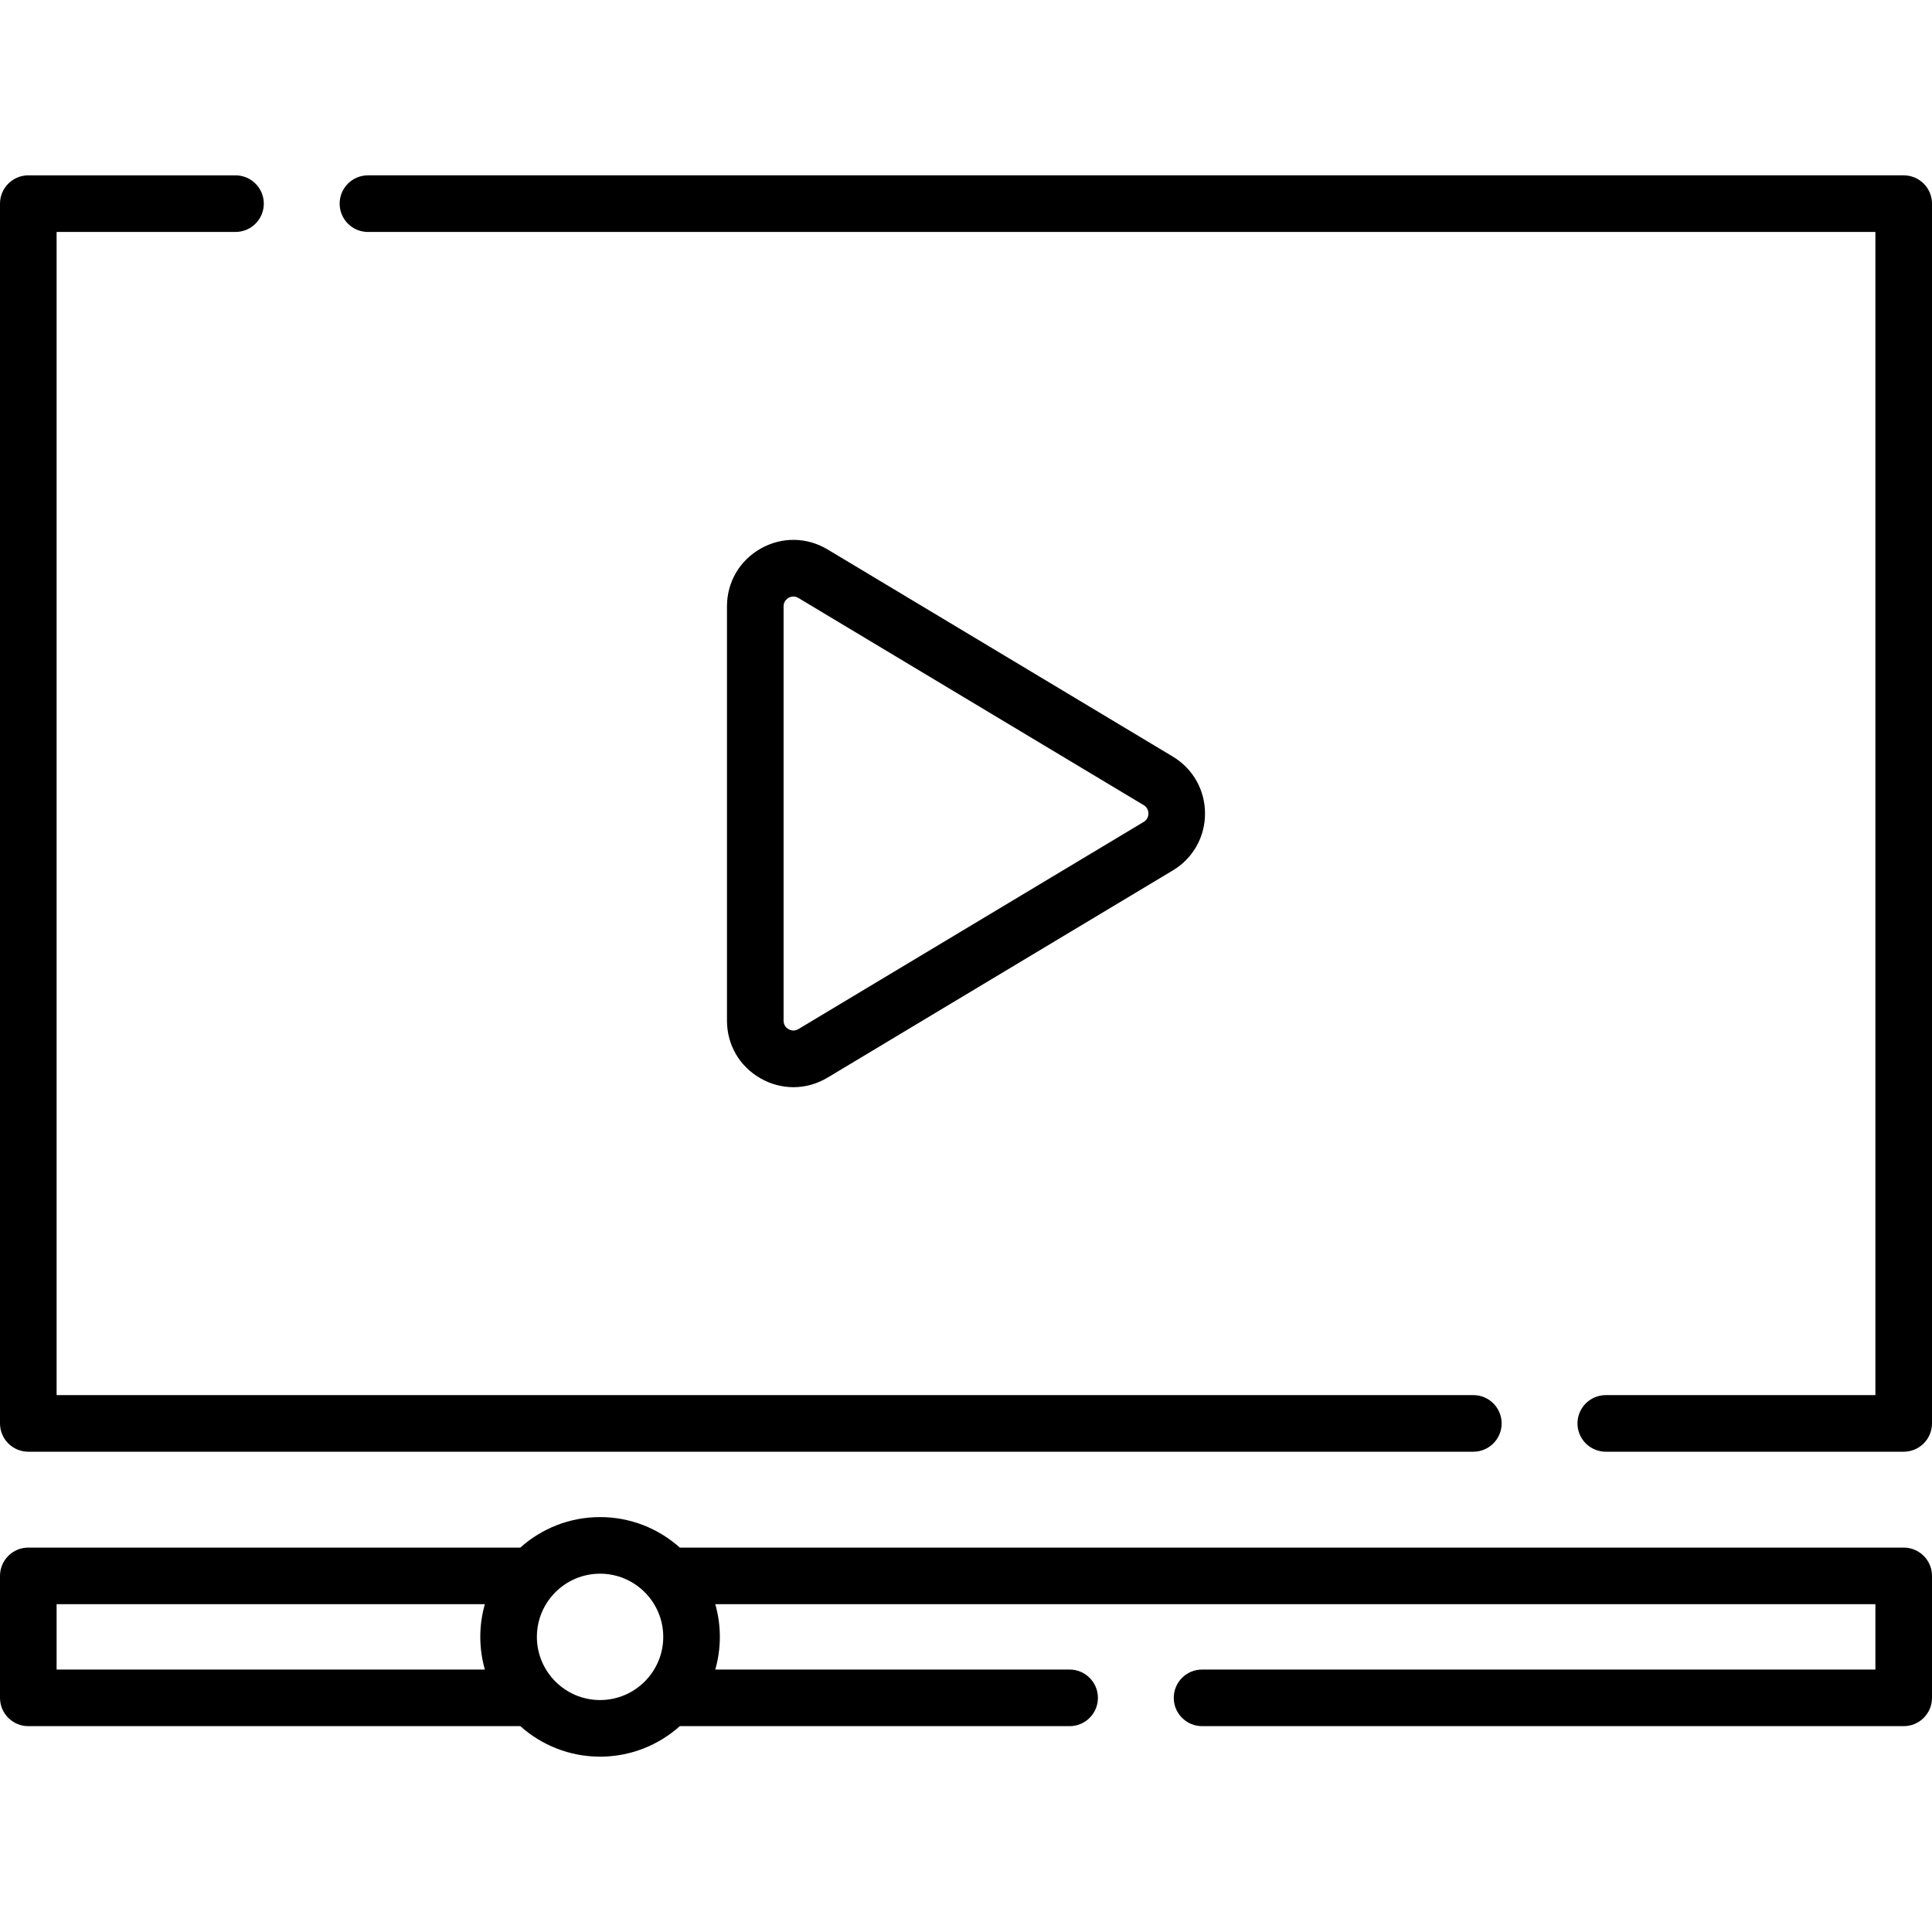
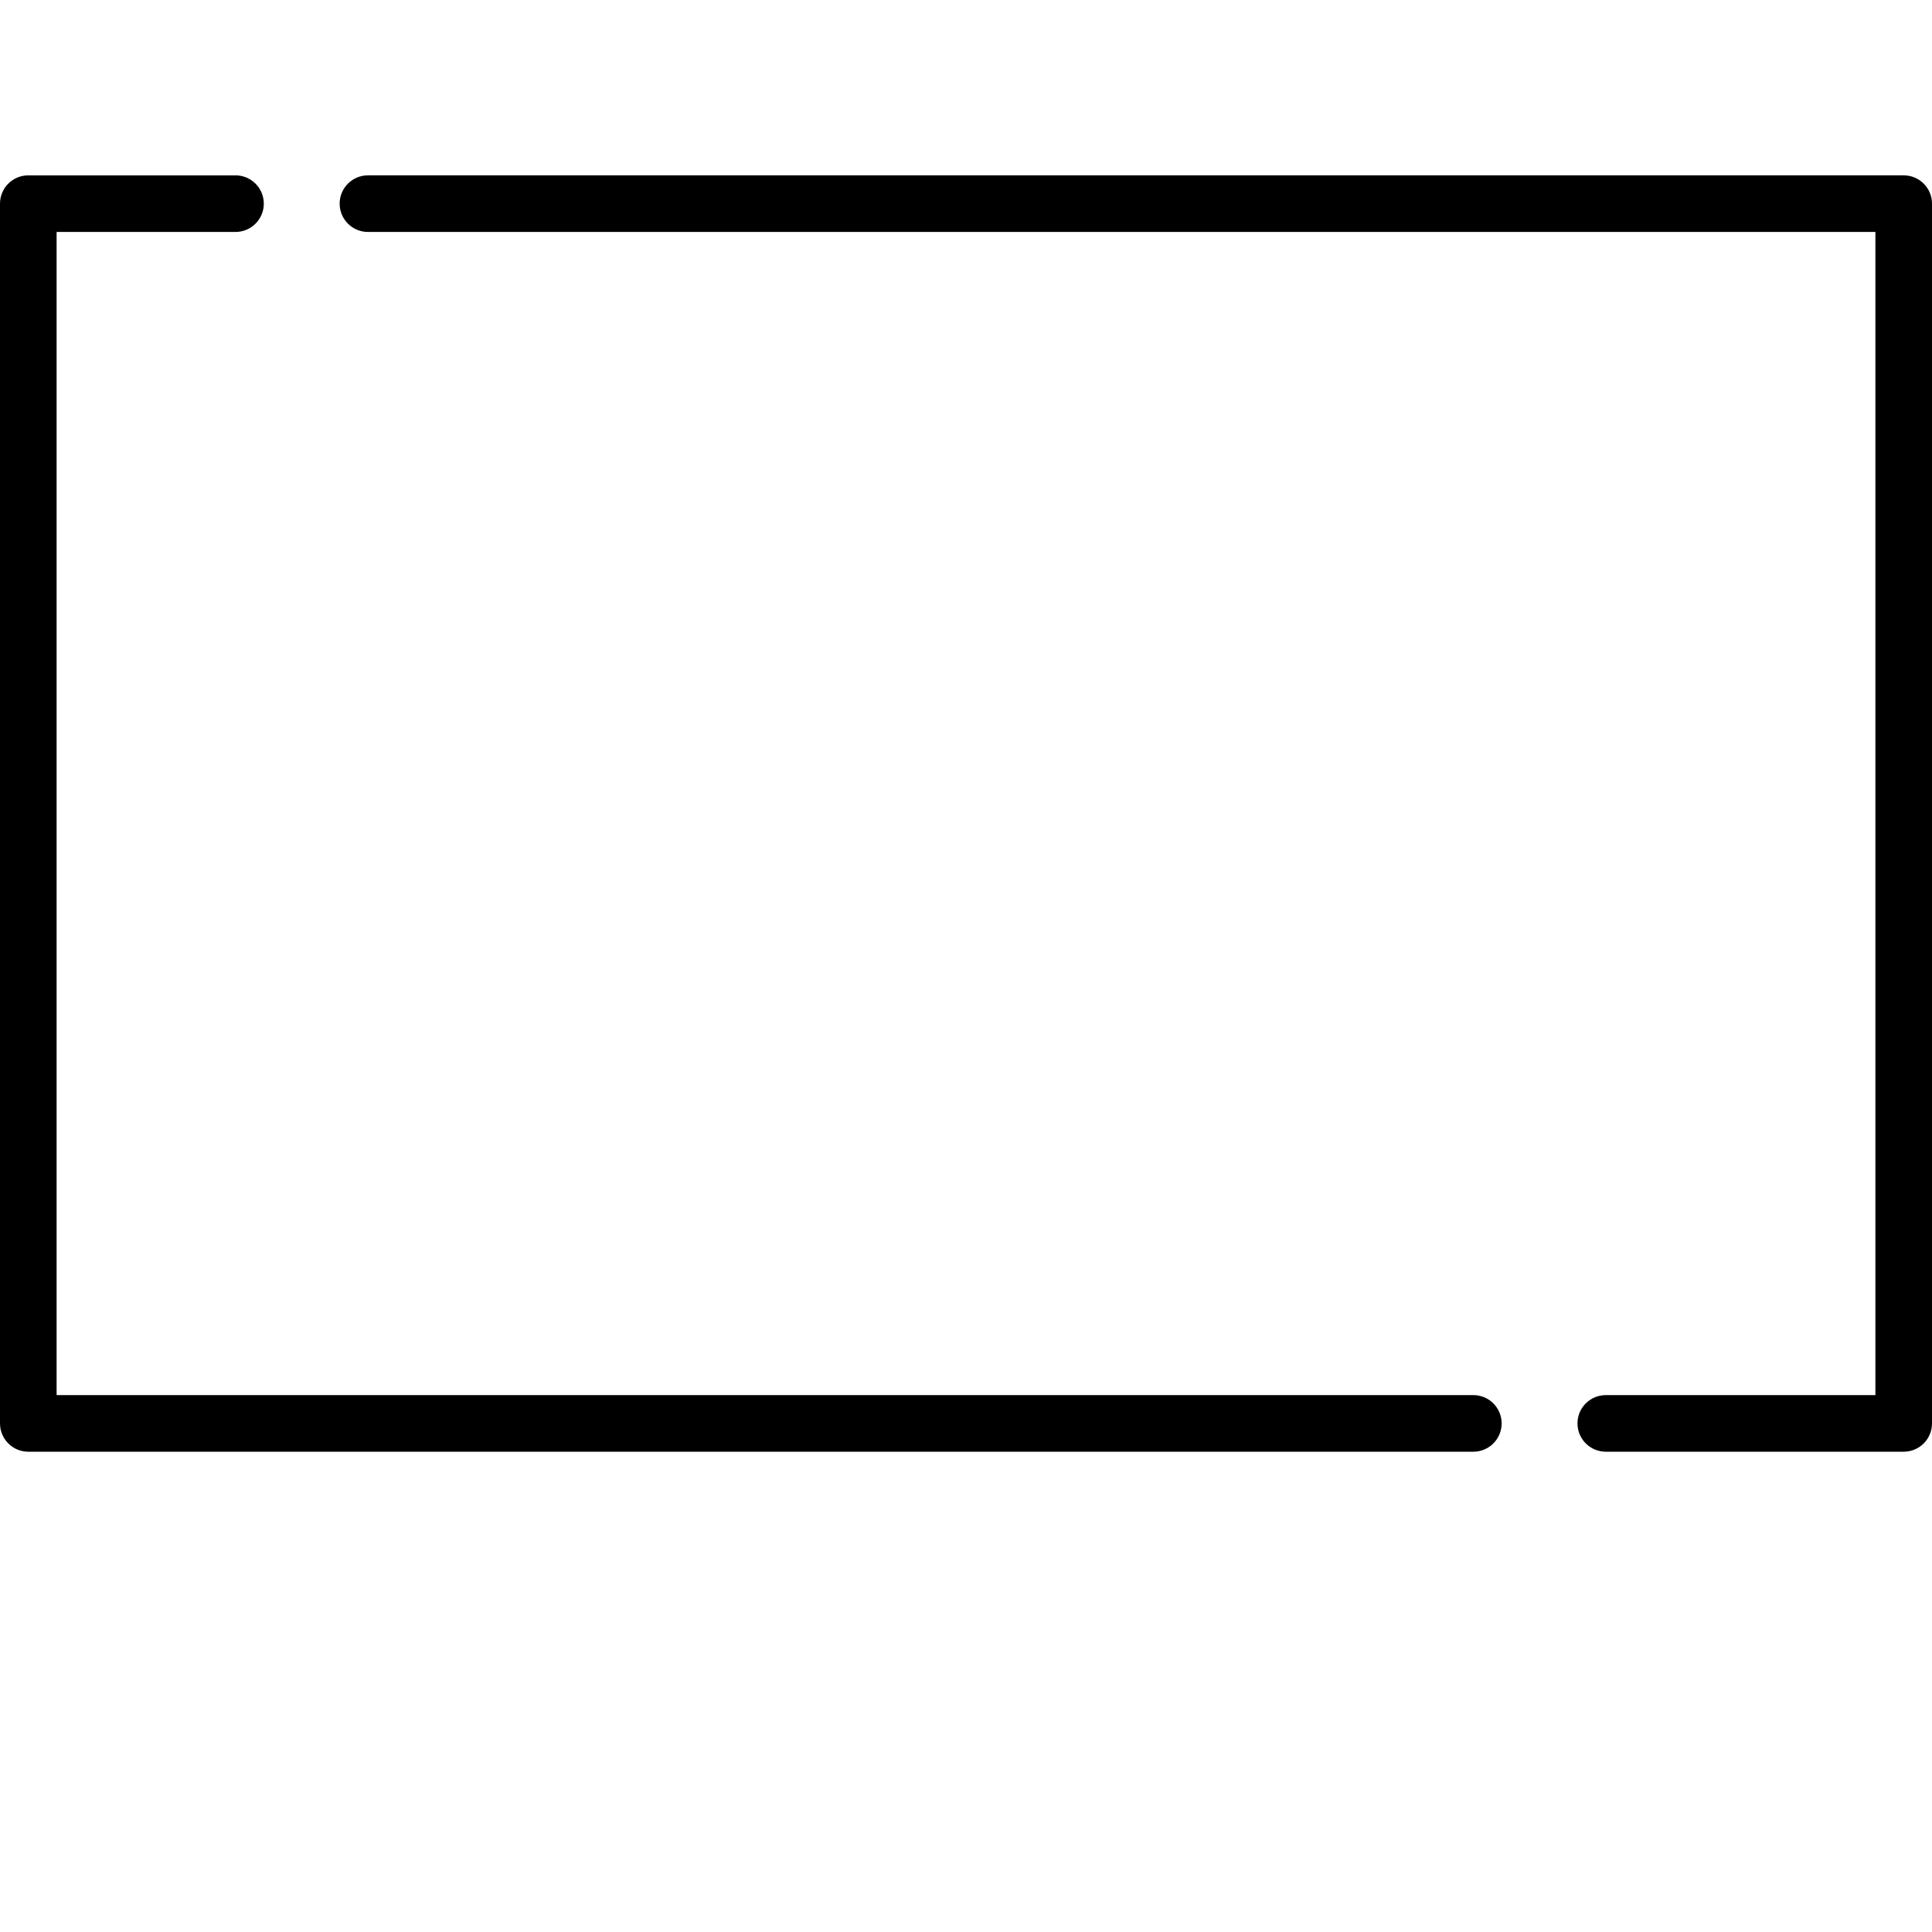
<svg xmlns="http://www.w3.org/2000/svg" id="Capa_1" enable-background="new 0 0 512 512" height="512" viewBox="0 0 512 512" width="512">
  <g>
    <g>
      <path d="m7.5 384.719h382.95c4.142 0 7.5-3.358 7.5-7.5s-3.358-7.5-7.5-7.5h-375.45v-308.25h47.41c4.142 0 7.5-3.358 7.5-7.5s-3.358-7.5-7.5-7.5h-54.91c-4.142 0-7.5 3.358-7.5 7.5v323.25c0 4.142 3.358 7.5 7.5 7.5z" />
-       <path d="m504.5 46.469h-406.99c-4.142 0-7.5 3.358-7.5 7.5s3.358 7.5 7.5 7.5h399.49v308.25h-71.45c-4.142 0-7.5 3.358-7.5 7.5s3.358 7.5 7.5 7.5h78.95c4.142 0 7.5-3.358 7.5-7.5v-323.25c0-4.142-3.358-7.5-7.5-7.5z" />
-       <path d="m504.5 410.128h-324.341c-5.617-5.023-13.024-8.085-21.135-8.085s-15.518 3.062-21.135 8.085h-130.389c-4.142 0-7.5 3.358-7.5 7.5v32.32c0 4.142 3.358 7.5 7.5 7.5h130.392c5.617 5.022 13.023 8.083 21.132 8.083s15.515-3.061 21.132-8.083h103.304c4.142 0 7.5-3.358 7.5-7.5s-3.358-7.5-7.5-7.5h-93.903c.783-2.755 1.211-5.659 1.211-8.662 0-3.002-.428-5.904-1.21-8.659h307.442v17.32h-178.44c-4.142 0-7.5 3.358-7.5 7.5s3.358 7.5 7.5 7.5h185.94c4.142 0 7.5-3.358 7.5-7.5v-32.32c0-4.141-3.358-7.499-7.5-7.499zm-489.5 15h113.491c-.782 2.755-1.21 5.657-1.21 8.659 0 3.003.428 5.906 1.211 8.662h-113.492zm144.024 25.403c-9.233 0-16.744-7.511-16.744-16.744 0-9.232 7.511-16.744 16.744-16.744 9.232 0 16.744 7.511 16.744 16.744s-7.511 16.744-16.744 16.744z" />
-       <path d="m210.264 288.116c3.117 0 6.23-.848 9.05-2.54l91.483-54.891c5.352-3.21 8.546-8.853 8.546-15.093s-3.195-11.882-8.546-15.093l-91.484-54.891c-5.51-3.307-12.137-3.388-17.728-.224-5.591 3.166-8.929 8.892-8.929 15.317v109.781c0 6.425 3.338 12.151 8.929 15.317 2.73 1.546 5.706 2.317 8.679 2.317zm-2.608-127.414c0-1.32.827-1.985 1.32-2.264.286-.162.74-.353 1.292-.353.4 0 .852.101 1.328.386l91.484 54.891c1.099.66 1.263 1.681 1.263 2.23 0 .55-.164 1.571-1.264 2.231l-91.483 54.891c-1.133.679-2.128.312-2.621.033s-1.32-.944-1.32-2.264v-109.781z" />
+       <path d="m504.5 46.469h-406.99c-4.142 0-7.5 3.358-7.5 7.5s3.358 7.5 7.5 7.5h399.49v308.25h-71.45c-4.142 0-7.5 3.358-7.5 7.5s3.358 7.5 7.5 7.5h78.95c4.142 0 7.5-3.358 7.5-7.5v-323.25c0-4.142-3.358-7.5-7.5-7.5" />
    </g>
  </g>
</svg>